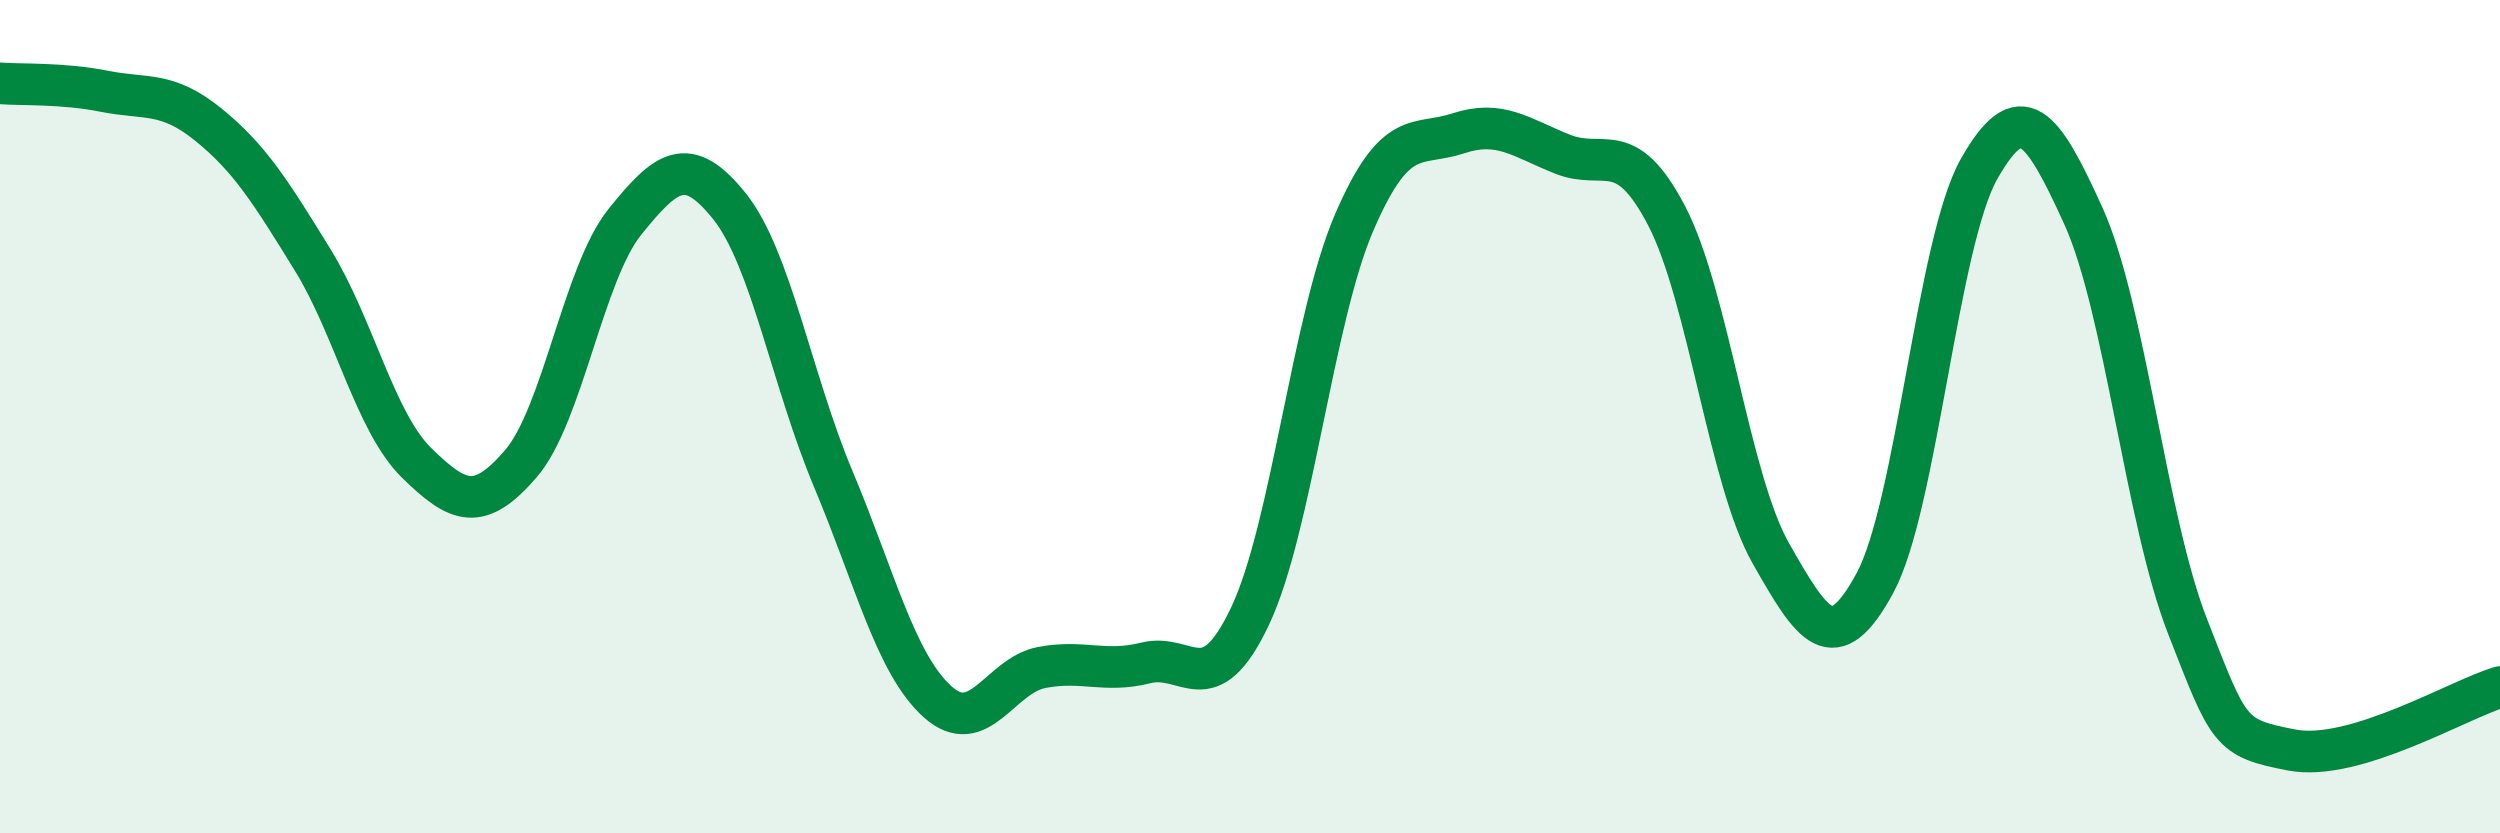
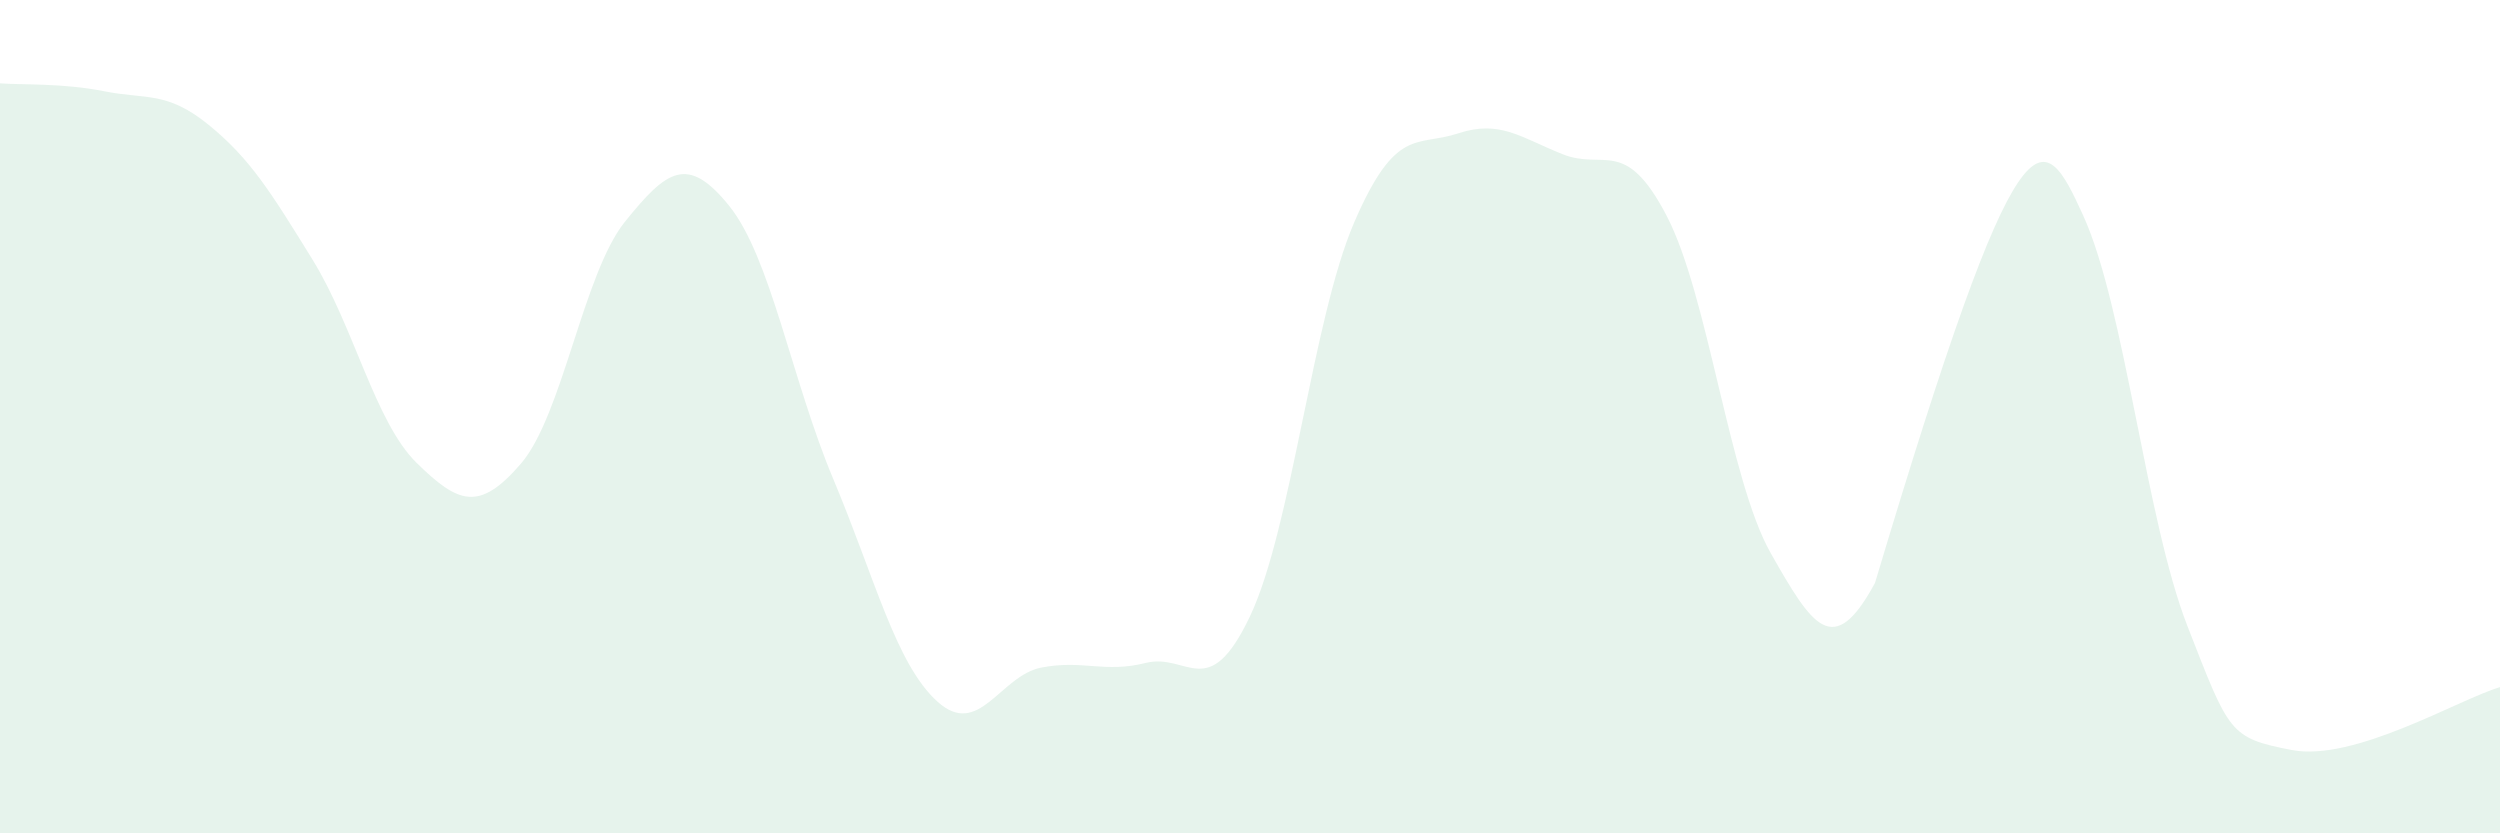
<svg xmlns="http://www.w3.org/2000/svg" width="60" height="20" viewBox="0 0 60 20">
-   <path d="M 0,2 C 0.5,2.04 1.5,1.99 2.5,2.19 C 3.5,2.39 4,2.18 5,2.99 C 6,3.8 6.5,4.61 7.5,6.23 C 8.5,7.85 9,10.13 10,11.11 C 11,12.09 11.5,12.29 12.5,11.13 C 13.5,9.97 14,6.56 15,5.32 C 16,4.08 16.5,3.7 17.5,4.94 C 18.5,6.18 19,9.12 20,11.5 C 21,13.88 21.5,15.94 22.5,16.84 C 23.5,17.74 24,16.21 25,16.02 C 26,15.83 26.5,16.16 27.5,15.91 C 28.5,15.66 29,16.9 30,14.79 C 31,12.68 31.5,7.66 32.5,5.34 C 33.5,3.02 34,3.53 35,3.2 C 36,2.87 36.5,3.3 37.5,3.7 C 38.5,4.1 39,3.26 40,5.18 C 41,7.1 41.5,11.52 42.5,13.28 C 43.5,15.04 44,15.84 45,13.99 C 46,12.14 46.5,5.81 47.5,4.05 C 48.5,2.29 49,2.98 50,5.18 C 51,7.38 51.5,12.47 52.5,15.03 C 53.5,17.59 53.5,17.71 55,18 C 56.5,18.29 59,16.79 60,16.49L60 20L0 20Z" fill="#008740" opacity="0.1" stroke-linecap="round" stroke-linejoin="round" />
-   <path d="M 0,2 C 0.5,2.04 1.5,1.99 2.5,2.19 C 3.5,2.39 4,2.18 5,2.99 C 6,3.8 6.5,4.61 7.5,6.23 C 8.5,7.85 9,10.13 10,11.11 C 11,12.09 11.5,12.29 12.5,11.13 C 13.5,9.97 14,6.56 15,5.32 C 16,4.08 16.5,3.7 17.5,4.94 C 18.5,6.18 19,9.12 20,11.5 C 21,13.88 21.5,15.94 22.5,16.84 C 23.5,17.74 24,16.21 25,16.02 C 26,15.83 26.5,16.16 27.5,15.91 C 28.5,15.66 29,16.9 30,14.79 C 31,12.68 31.5,7.66 32.5,5.34 C 33.5,3.02 34,3.53 35,3.2 C 36,2.87 36.5,3.3 37.5,3.7 C 38.5,4.1 39,3.26 40,5.18 C 41,7.1 41.5,11.52 42.5,13.28 C 43.5,15.04 44,15.84 45,13.99 C 46,12.14 46.5,5.81 47.5,4.05 C 48.5,2.29 49,2.98 50,5.18 C 51,7.38 51.5,12.47 52.5,15.03 C 53.5,17.59 53.5,17.71 55,18 C 56.5,18.29 59,16.79 60,16.49" stroke="#008740" stroke-width="1" fill="none" stroke-linecap="round" stroke-linejoin="round" />
+   <path d="M 0,2 C 0.5,2.04 1.5,1.99 2.5,2.19 C 3.5,2.39 4,2.18 5,2.99 C 6,3.8 6.5,4.61 7.5,6.23 C 8.5,7.85 9,10.13 10,11.11 C 11,12.09 11.5,12.29 12.5,11.13 C 13.5,9.97 14,6.56 15,5.32 C 16,4.08 16.5,3.7 17.5,4.94 C 18.5,6.18 19,9.12 20,11.5 C 21,13.88 21.5,15.94 22.5,16.84 C 23.5,17.74 24,16.21 25,16.02 C 26,15.83 26.5,16.16 27.5,15.91 C 28.5,15.66 29,16.9 30,14.79 C 31,12.68 31.5,7.66 32.5,5.34 C 33.5,3.02 34,3.53 35,3.2 C 36,2.87 36.5,3.3 37.5,3.7 C 38.5,4.1 39,3.26 40,5.18 C 41,7.1 41.5,11.52 42.5,13.28 C 43.5,15.04 44,15.84 45,13.99 C 48.5,2.29 49,2.98 50,5.18 C 51,7.38 51.5,12.47 52.5,15.03 C 53.5,17.59 53.5,17.71 55,18 C 56.5,18.29 59,16.79 60,16.49L60 20L0 20Z" fill="#008740" opacity="0.1" stroke-linecap="round" stroke-linejoin="round" />
</svg>